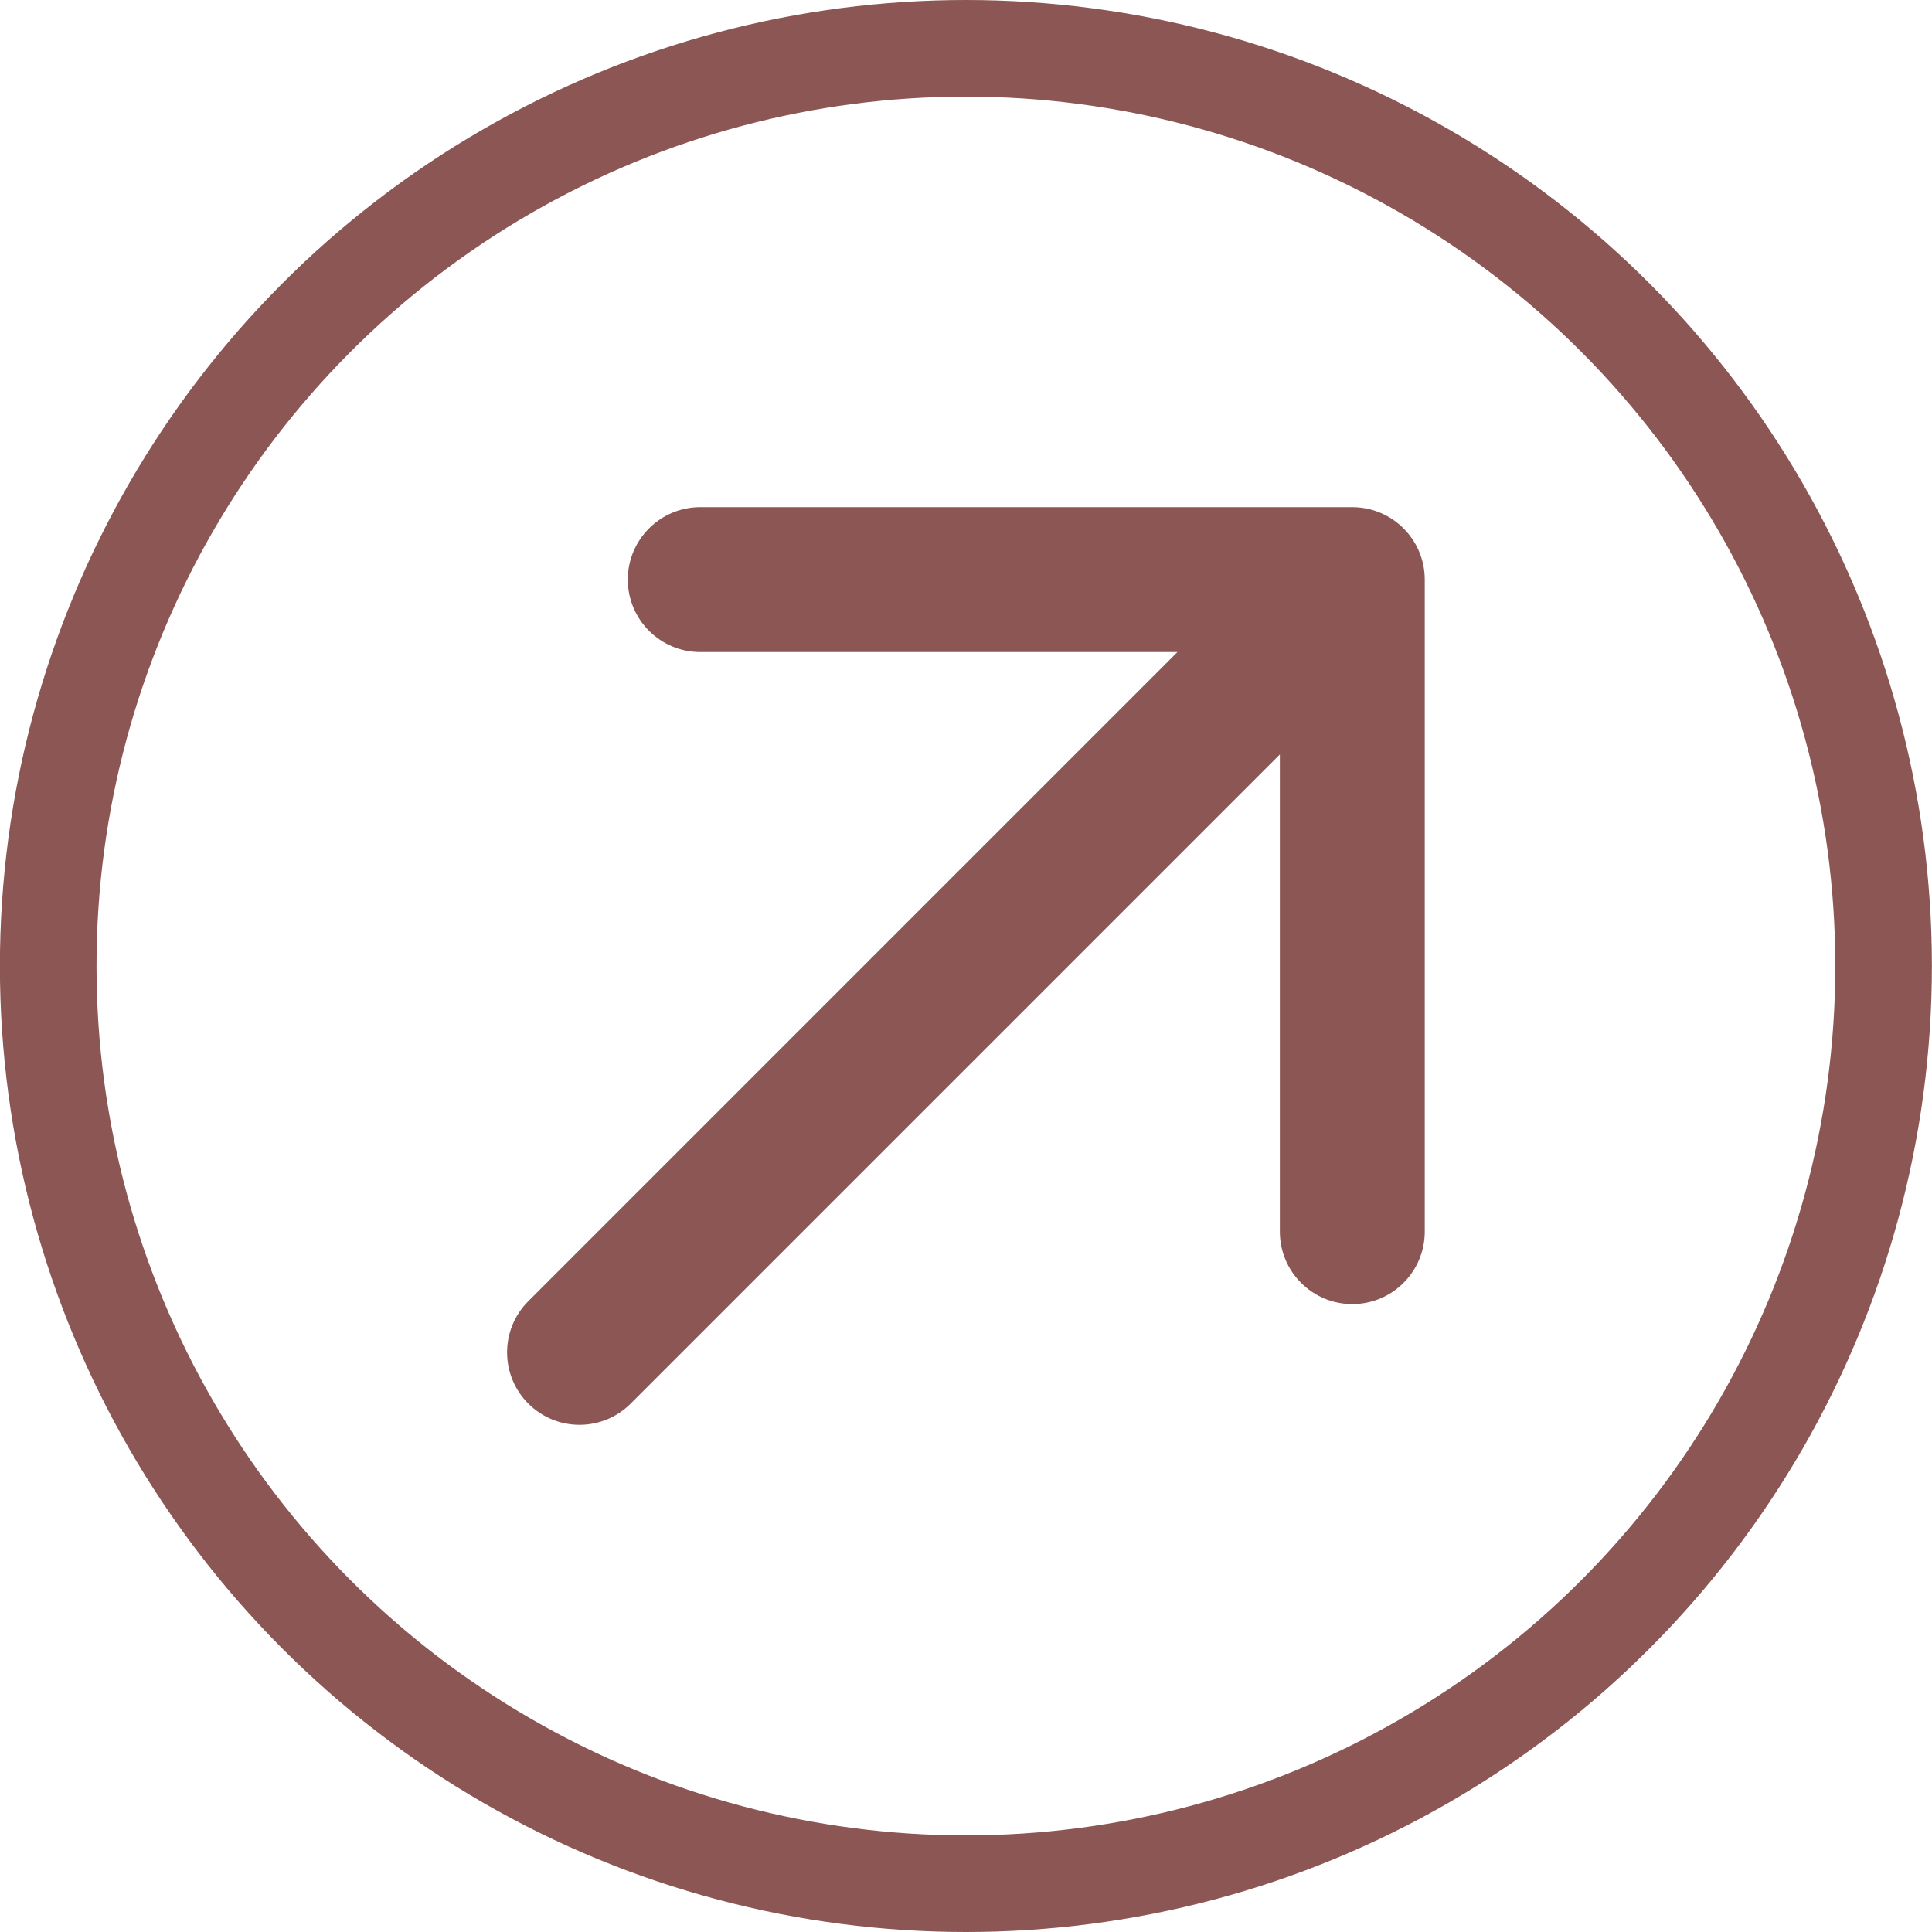
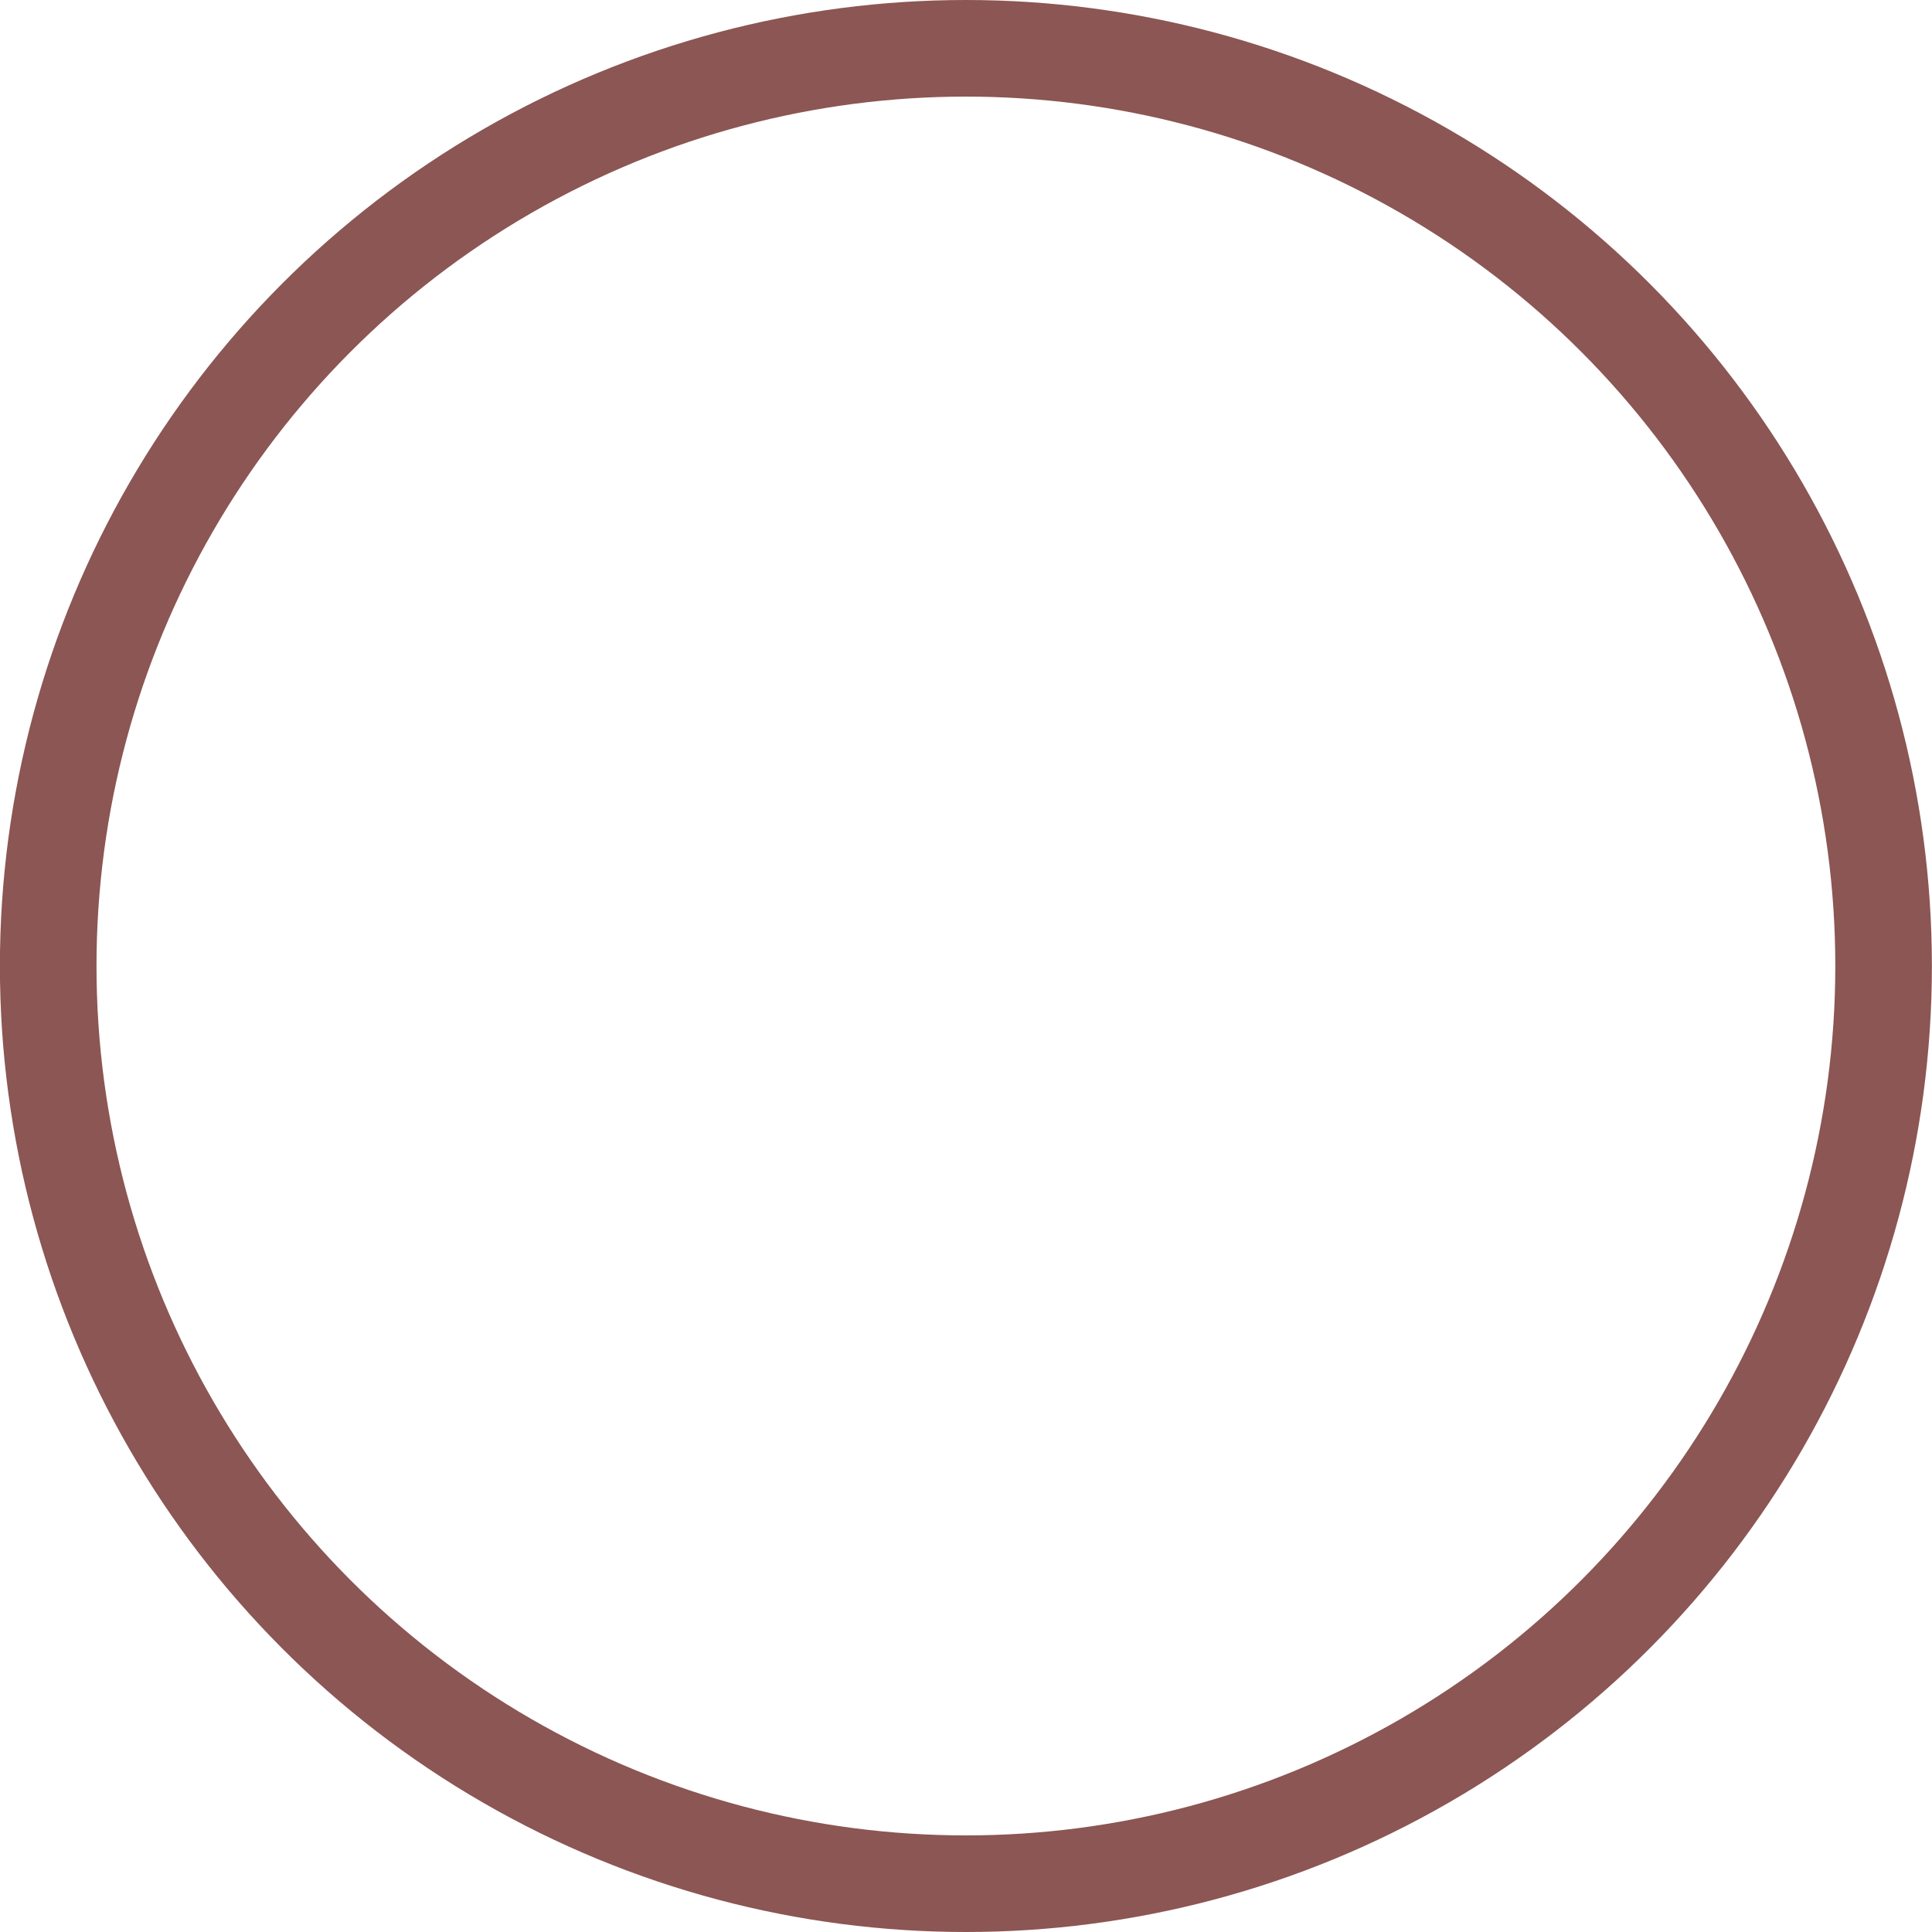
<svg xmlns="http://www.w3.org/2000/svg" width="20" height="20" viewBox="0 0 20 20" fill="none">
  <circle cx="9.999" cy="10" r="9.5" stroke="#8B5653" />
-   <path d="M5.469 13.47C5.176 13.763 5.176 14.237 5.469 14.53C5.762 14.823 6.236 14.823 6.529 14.53L5.469 13.47ZM14.749 6C14.749 5.586 14.413 5.25 13.999 5.25L7.249 5.25C6.835 5.25 6.499 5.586 6.499 6C6.499 6.414 6.835 6.75 7.249 6.75H13.249V12.75C13.249 13.164 13.585 13.5 13.999 13.5C14.413 13.5 14.749 13.164 14.749 12.75L14.749 6ZM6.529 14.53L14.529 6.53L13.469 5.47L5.469 13.47L6.529 14.53Z" fill="#8B5653" />
</svg>